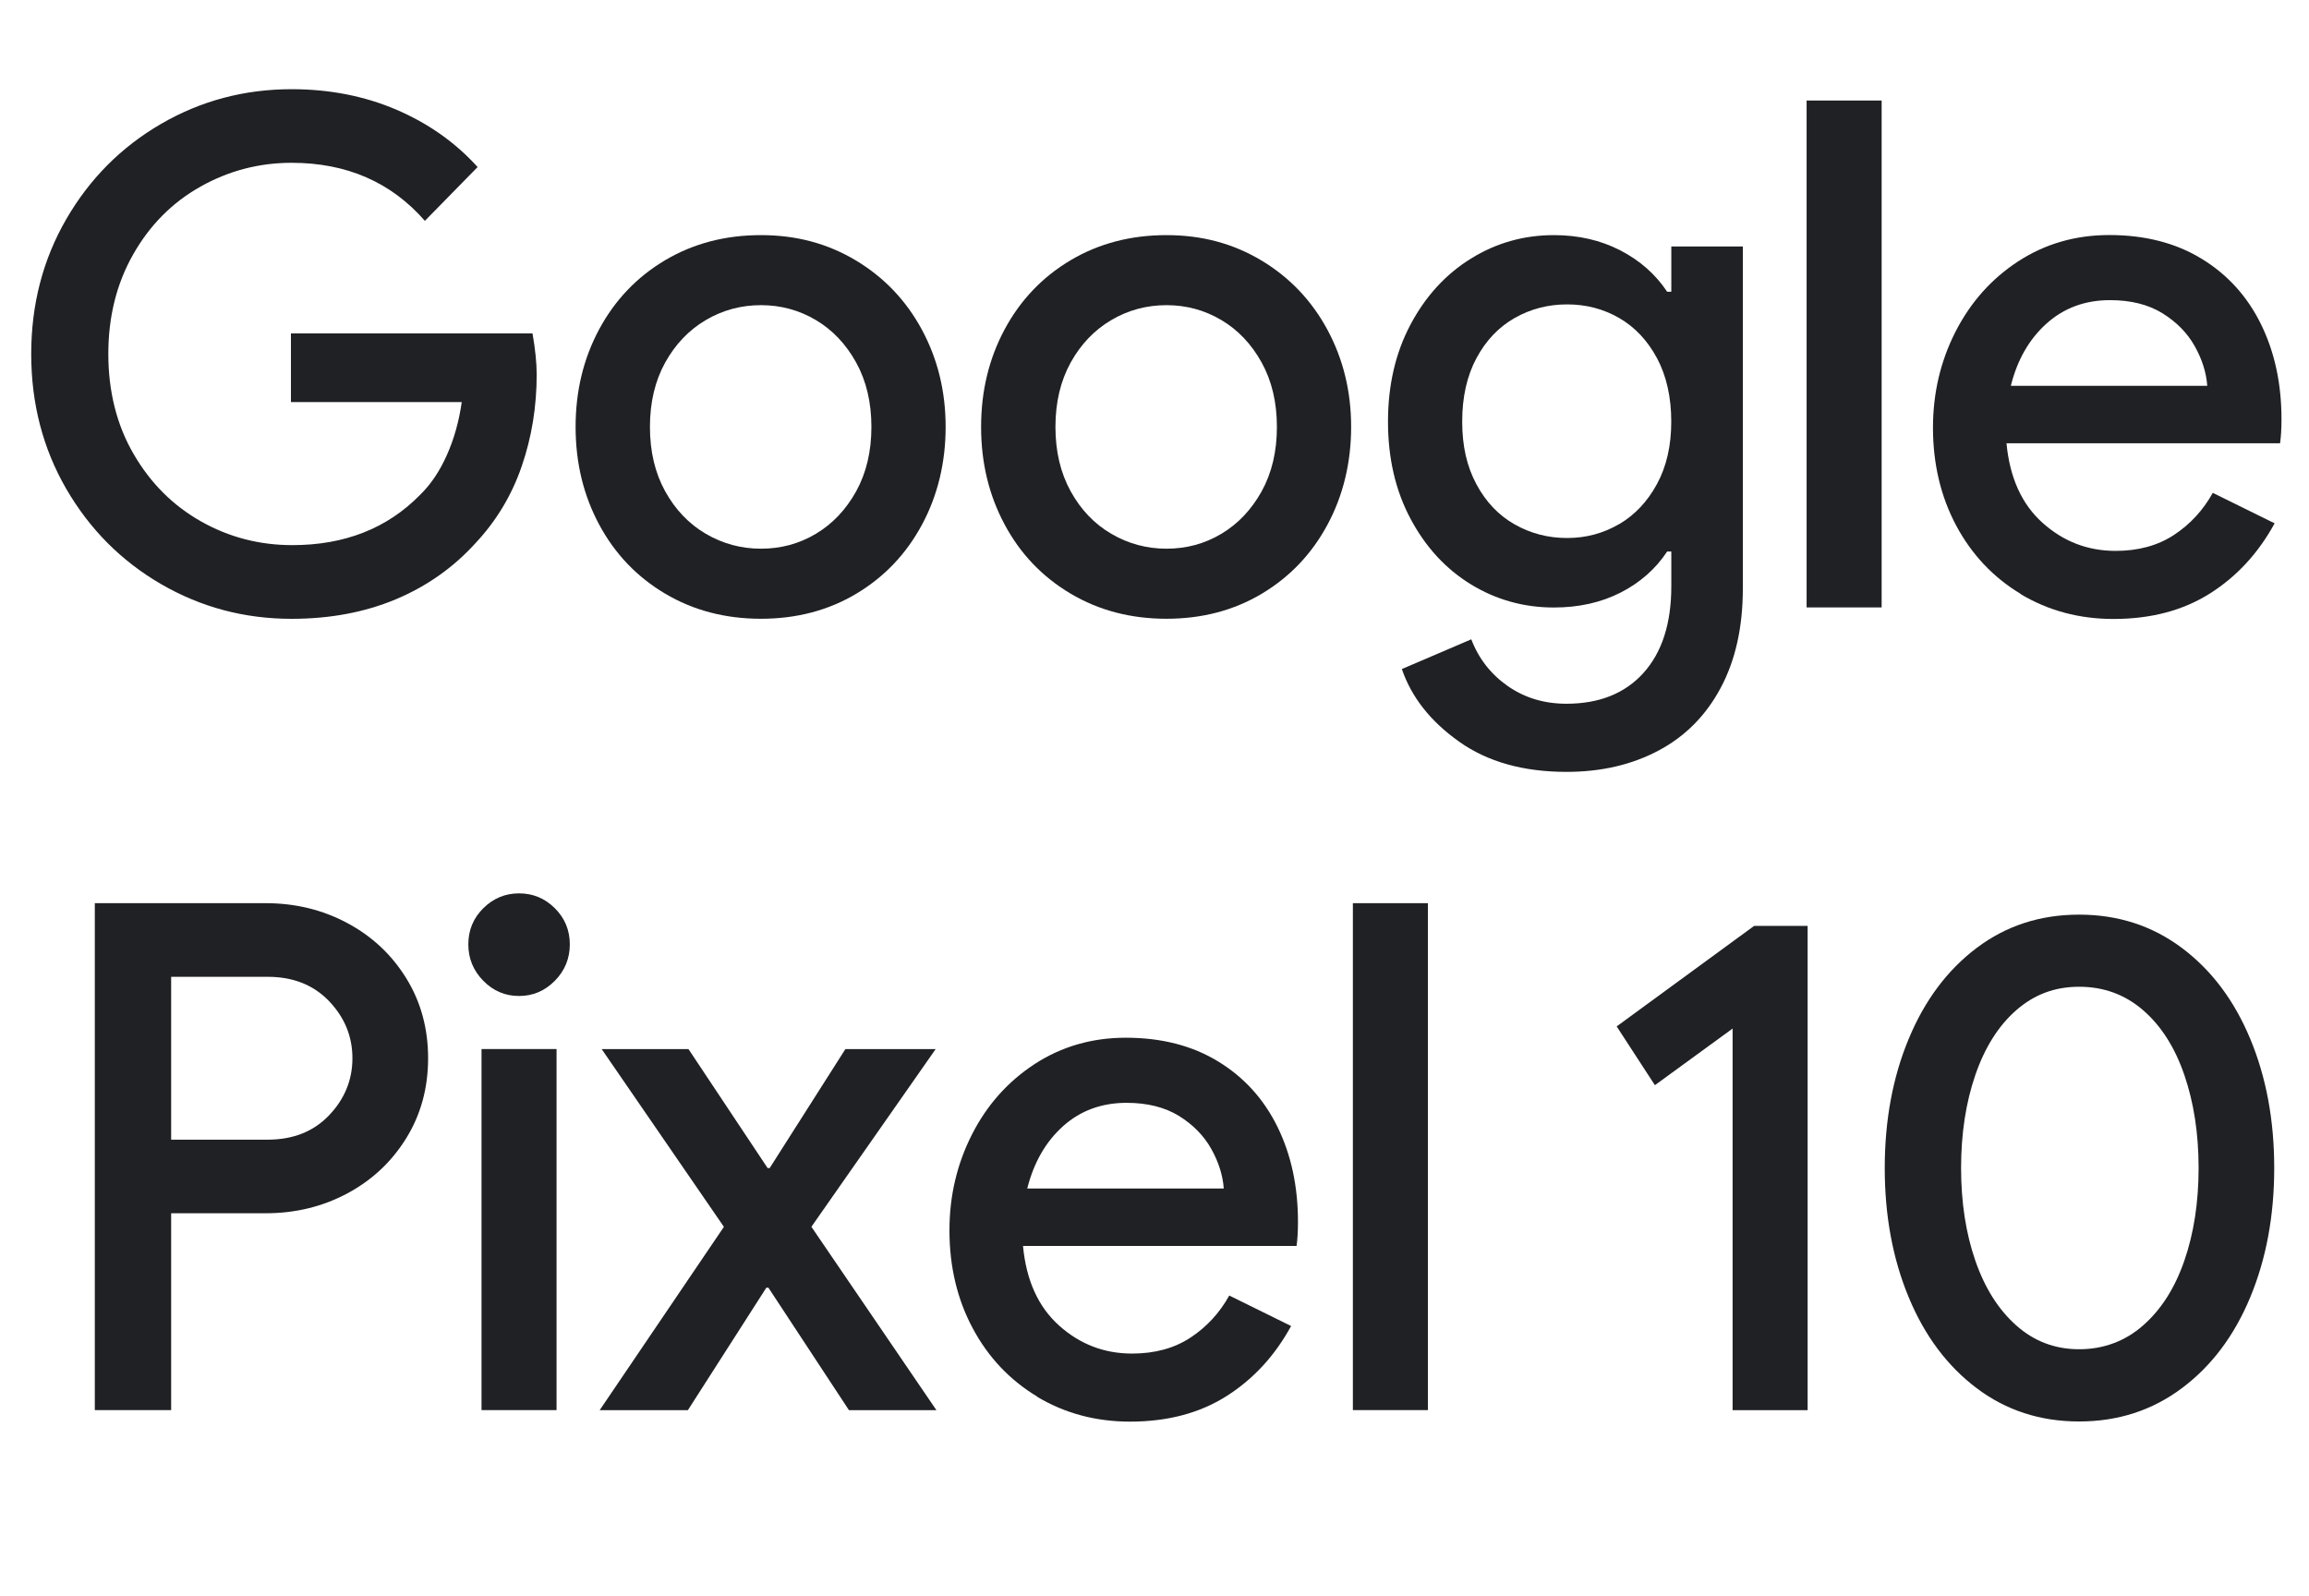
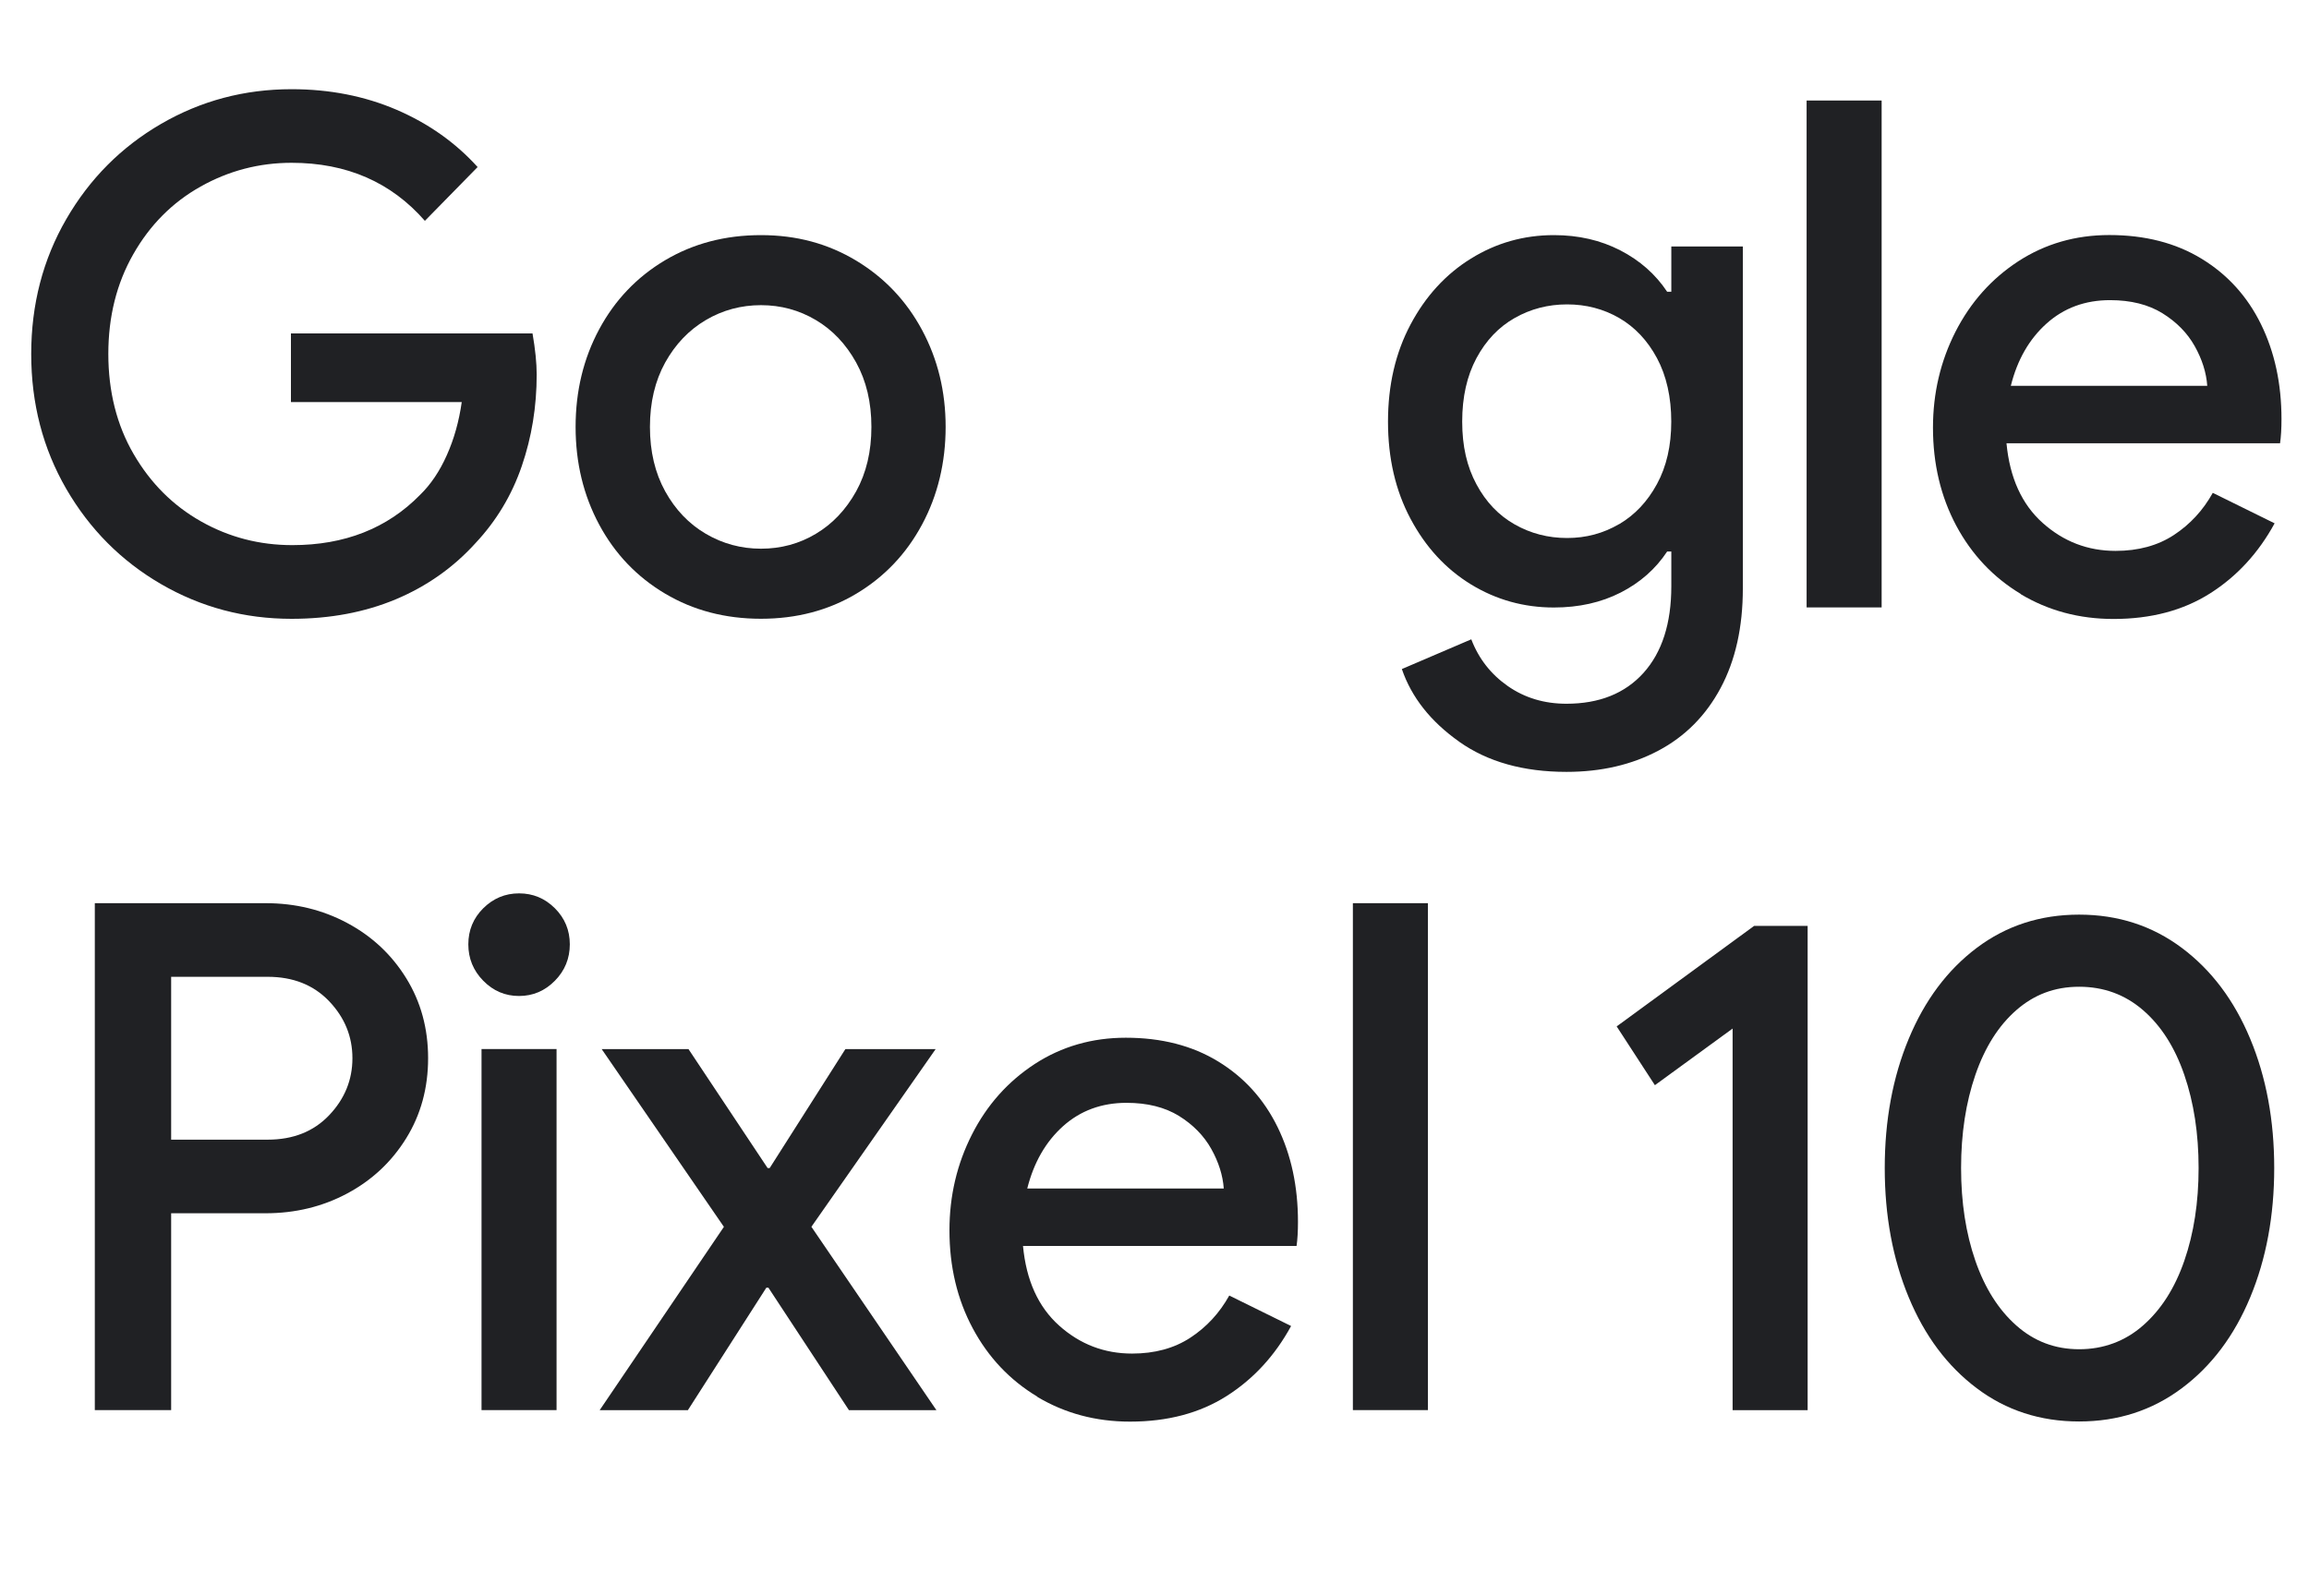
<svg xmlns="http://www.w3.org/2000/svg" width="81" height="56" viewBox="0 0 81 56" fill="none">
  <path d="M5.65 20.49C4.253 19.679 3.146 18.565 2.325 17.15C1.506 15.735 1.095 14.156 1.095 12.418C1.095 10.681 1.506 9.102 2.325 7.687C3.144 6.272 4.253 5.157 5.65 4.346C7.048 3.535 8.572 3.129 10.229 3.129C11.56 3.129 12.788 3.369 13.906 3.848C15.027 4.33 15.976 4.999 16.755 5.86L14.905 7.747C13.72 6.39 12.16 5.711 10.229 5.711C9.092 5.711 8.029 5.988 7.038 6.544C6.047 7.1 5.261 7.889 4.676 8.917C4.09 9.944 3.8 11.111 3.8 12.418C3.8 13.725 4.095 14.914 4.69 15.932C5.282 16.95 6.07 17.737 7.052 18.291C8.034 18.846 9.101 19.123 10.255 19.123C12.089 19.123 13.583 18.536 14.737 17.359C15.11 16.996 15.424 16.531 15.674 15.968C15.927 15.405 16.101 14.784 16.198 14.105H10.206V11.696H18.681C18.778 12.259 18.827 12.738 18.827 13.138C18.827 14.264 18.653 15.335 18.303 16.353C17.954 17.371 17.414 18.269 16.684 19.049C15.905 19.91 14.971 20.567 13.883 21.024C12.795 21.479 11.577 21.708 10.229 21.708C8.572 21.708 7.048 21.301 5.65 20.49Z" fill="#202124" />
  <path d="M23.333 20.825C22.342 20.237 21.572 19.431 21.02 18.404C20.468 17.376 20.192 16.235 20.192 14.976C20.192 13.718 20.468 12.577 21.02 11.55C21.572 10.524 22.344 9.716 23.333 9.128C24.324 8.541 25.443 8.248 26.694 8.248C27.945 8.248 29.04 8.546 30.031 9.14C31.023 9.737 31.792 10.548 32.344 11.573C32.897 12.601 33.173 13.735 33.173 14.976C33.173 16.218 32.897 17.378 32.344 18.404C31.792 19.431 31.025 20.237 30.043 20.825C29.061 21.412 27.945 21.706 26.694 21.706C25.443 21.706 24.322 21.412 23.333 20.825ZM28.62 18.726C29.205 18.377 29.675 17.881 30.034 17.236C30.39 16.591 30.569 15.838 30.569 14.976C30.569 14.115 30.39 13.362 30.034 12.717C29.677 12.072 29.205 11.573 28.62 11.227C28.035 10.88 27.393 10.705 26.696 10.705C26 10.705 25.353 10.878 24.761 11.227C24.169 11.576 23.694 12.072 23.335 12.717C22.979 13.362 22.8 14.115 22.8 14.976C22.8 15.838 22.979 16.591 23.335 17.236C23.692 17.881 24.169 18.38 24.761 18.726C25.353 19.073 26 19.248 26.696 19.248C27.393 19.248 28.037 19.075 28.62 18.726Z" fill="#202124" />
-   <path d="M37.558 20.825C36.567 20.237 35.795 19.431 35.245 18.404C34.693 17.376 34.417 16.235 34.417 14.976C34.417 13.718 34.693 12.577 35.245 11.55C35.797 10.524 36.569 9.716 37.558 9.128C38.549 8.541 39.668 8.248 40.919 8.248C42.17 8.248 43.265 8.546 44.256 9.14C45.248 9.737 46.017 10.548 46.569 11.573C47.122 12.601 47.398 13.735 47.398 14.976C47.398 16.218 47.122 17.378 46.569 18.404C46.017 19.431 45.25 20.237 44.268 20.825C43.286 21.412 42.17 21.706 40.919 21.706C39.668 21.706 38.547 21.412 37.558 20.825ZM42.845 18.726C43.43 18.377 43.9 17.881 44.259 17.236C44.615 16.591 44.794 15.838 44.794 14.976C44.794 14.115 44.615 13.362 44.259 12.717C43.902 12.072 43.43 11.573 42.845 11.227C42.26 10.88 41.618 10.705 40.921 10.705C40.225 10.705 39.578 10.878 38.986 11.227C38.394 11.576 37.917 12.072 37.56 12.717C37.204 13.362 37.025 14.115 37.025 14.976C37.025 15.838 37.204 16.591 37.56 17.236C37.917 17.881 38.391 18.38 38.986 18.726C39.578 19.073 40.225 19.248 40.921 19.248C41.618 19.248 42.262 19.075 42.845 18.726Z" fill="#202124" />
  <path d="M51.186 26.016C50.188 25.311 49.517 24.463 49.177 23.47L51.613 22.427C51.873 23.106 52.3 23.652 52.892 24.066C53.485 24.48 54.172 24.687 54.95 24.687C56.102 24.687 57.004 24.326 57.655 23.604C58.304 22.882 58.63 21.869 58.63 20.565V19.347H58.484C58.078 19.961 57.532 20.44 56.85 20.788C56.168 21.135 55.389 21.311 54.511 21.311C53.456 21.311 52.486 21.041 51.601 20.5C50.716 19.958 50.011 19.193 49.482 18.199C48.953 17.207 48.691 16.072 48.691 14.791C48.691 13.511 48.955 12.375 49.482 11.383C50.008 10.392 50.716 9.619 51.601 9.071C52.486 8.522 53.456 8.248 54.511 8.248C55.373 8.248 56.147 8.426 56.839 8.782C57.528 9.138 58.078 9.622 58.484 10.235H58.63V8.647H61.139V20.644C61.139 22.002 60.879 23.164 60.36 24.134C59.841 25.104 59.114 25.835 58.179 26.331C57.245 26.827 56.171 27.077 54.953 27.077C53.442 27.077 52.189 26.726 51.191 26.021L51.186 26.016ZM56.801 18.387C57.353 18.062 57.794 17.593 58.127 16.979C58.46 16.367 58.628 15.638 58.628 14.789C58.628 13.939 58.46 13.181 58.127 12.563C57.794 11.942 57.351 11.475 56.801 11.155C56.248 10.837 55.64 10.678 54.974 10.678C54.308 10.678 53.695 10.837 53.135 11.155C52.576 11.472 52.128 11.942 51.795 12.563C51.462 13.184 51.294 13.925 51.294 14.789C51.294 15.653 51.46 16.37 51.795 16.991C52.128 17.612 52.574 18.079 53.135 18.396C53.695 18.714 54.308 18.873 54.974 18.873C55.64 18.873 56.248 18.709 56.801 18.384V18.387Z" fill="#202124" />
  <path d="M63.376 3.526H66.008V21.308H63.376V3.526Z" fill="#202124" />
  <path d="M70.891 20.837C69.926 20.257 69.171 19.458 68.625 18.44C68.083 17.422 67.809 16.276 67.809 15.001C67.809 13.792 68.073 12.671 68.599 11.636C69.128 10.601 69.862 9.778 70.804 9.164C71.746 8.553 72.81 8.245 73.995 8.245C75.246 8.245 76.324 8.522 77.235 9.078C78.144 9.634 78.838 10.399 79.317 11.376C79.796 12.353 80.035 13.463 80.035 14.704C80.035 15.037 80.018 15.318 79.985 15.549H70.388C70.502 16.757 70.924 17.689 71.656 18.343C72.388 18.998 73.24 19.325 74.214 19.325C75.01 19.325 75.692 19.14 76.261 18.767C76.829 18.394 77.283 17.903 77.625 17.289L79.794 18.358C79.225 19.4 78.47 20.221 77.528 20.817C76.586 21.414 75.458 21.713 74.141 21.713C72.94 21.713 71.856 21.421 70.889 20.844L70.891 20.837ZM77.431 13.535C77.398 13.073 77.252 12.608 76.992 12.144C76.733 11.682 76.355 11.297 75.859 10.989C75.364 10.683 74.75 10.529 74.021 10.529C73.145 10.529 72.402 10.803 71.793 11.35C71.184 11.896 70.766 12.625 70.54 13.535H77.434H77.431Z" fill="#202124" />
  <path d="M3.326 31.683H9.318C10.357 31.683 11.312 31.914 12.181 32.379C13.05 32.843 13.739 33.488 14.251 34.316C14.763 35.144 15.018 36.08 15.018 37.122C15.018 38.164 14.763 39.101 14.251 39.928C13.739 40.756 13.05 41.401 12.181 41.866C11.312 42.33 10.359 42.561 9.318 42.561H6.004V49.466H3.326V31.683ZM9.391 39.979C10.283 39.979 11.003 39.693 11.546 39.122C12.089 38.552 12.363 37.885 12.363 37.122C12.363 36.359 12.091 35.695 11.546 35.122C11.001 34.552 10.283 34.266 9.391 34.266H6.004V39.979H9.391Z" fill="#202124" />
  <path d="M16.953 34.405C16.604 34.049 16.429 33.623 16.429 33.127C16.429 32.632 16.604 32.208 16.953 31.861C17.303 31.515 17.72 31.339 18.209 31.339C18.698 31.339 19.113 31.512 19.465 31.861C19.814 32.21 19.989 32.632 19.989 33.127C19.989 33.623 19.814 34.051 19.465 34.405C19.115 34.759 18.698 34.939 18.209 34.939C17.72 34.939 17.303 34.761 16.953 34.405ZM16.892 36.8H19.524V49.466H16.892V36.8Z" fill="#202124" />
  <path d="M25.393 43.035L21.107 36.802H24.152L26.928 40.975H27.001L29.656 36.802H32.823L28.464 43.035L32.849 49.468H29.781L26.956 45.172H26.883L24.131 49.468H21.037L25.396 43.035H25.393Z" fill="#202124" />
  <path d="M36.39 48.994C35.424 48.414 34.669 47.615 34.124 46.597C33.579 45.579 33.307 44.434 33.307 43.158C33.307 41.95 33.572 40.829 34.098 39.794C34.624 38.759 35.361 37.936 36.302 37.322C37.244 36.711 38.309 36.403 39.493 36.403C40.744 36.403 41.823 36.68 42.734 37.236C43.643 37.791 44.337 38.557 44.816 39.534C45.295 40.511 45.533 41.62 45.533 42.862C45.533 43.194 45.517 43.476 45.484 43.707H35.887C36 44.915 36.423 45.846 37.154 46.501C37.886 47.156 38.738 47.483 39.713 47.483C40.508 47.483 41.19 47.298 41.759 46.925C42.328 46.552 42.781 46.061 43.123 45.447L45.292 46.516C44.724 47.558 43.968 48.378 43.027 48.975C42.085 49.572 40.957 49.87 39.642 49.87C38.441 49.87 37.357 49.579 36.39 49.002V48.994ZM42.93 41.693C42.897 41.23 42.75 40.766 42.491 40.302C42.231 39.84 41.854 39.454 41.358 39.146C40.862 38.841 40.249 38.687 39.519 38.687C38.644 38.687 37.9 38.961 37.291 39.507C36.682 40.054 36.265 40.783 36.036 41.693H42.93Z" fill="#202124" />
  <path d="M47.459 31.683H50.091V49.466H47.459V31.683Z" fill="#202124" />
  <path d="M60.782 36.08L58.054 38.068L56.713 36.006L61.535 32.48H63.412V49.468H60.78V36.083L60.782 36.08Z" fill="#202124" />
  <path d="M69.343 48.698C68.311 47.921 67.516 46.857 66.957 45.507C66.397 44.157 66.117 42.648 66.117 40.975C66.117 39.303 66.397 37.791 66.957 36.444C67.516 35.096 68.311 34.03 69.343 33.252C70.374 32.475 71.571 32.085 72.935 32.085C74.299 32.085 75.501 32.475 76.539 33.252C77.578 34.03 78.378 35.093 78.939 36.444C79.501 37.794 79.78 39.305 79.78 40.975C79.78 42.645 79.499 44.159 78.939 45.507C78.38 46.855 77.58 47.921 76.539 48.698C75.501 49.475 74.299 49.865 72.935 49.865C71.571 49.865 70.374 49.475 69.343 48.698ZM75.177 46.498C75.81 45.945 76.294 45.187 76.626 44.227C76.959 43.266 77.127 42.181 77.127 40.973C77.127 39.765 76.959 38.675 76.626 37.707C76.294 36.74 75.81 35.981 75.177 35.435C74.545 34.889 73.797 34.615 72.938 34.615C72.078 34.615 71.359 34.889 70.733 35.435C70.108 35.981 69.629 36.74 69.296 37.707C68.963 38.675 68.795 39.765 68.795 40.973C68.795 42.181 68.963 43.266 69.296 44.227C69.629 45.187 70.108 45.945 70.733 46.498C71.359 47.054 72.093 47.331 72.938 47.331C73.782 47.331 74.545 47.054 75.177 46.498Z" fill="#202124" />
</svg>